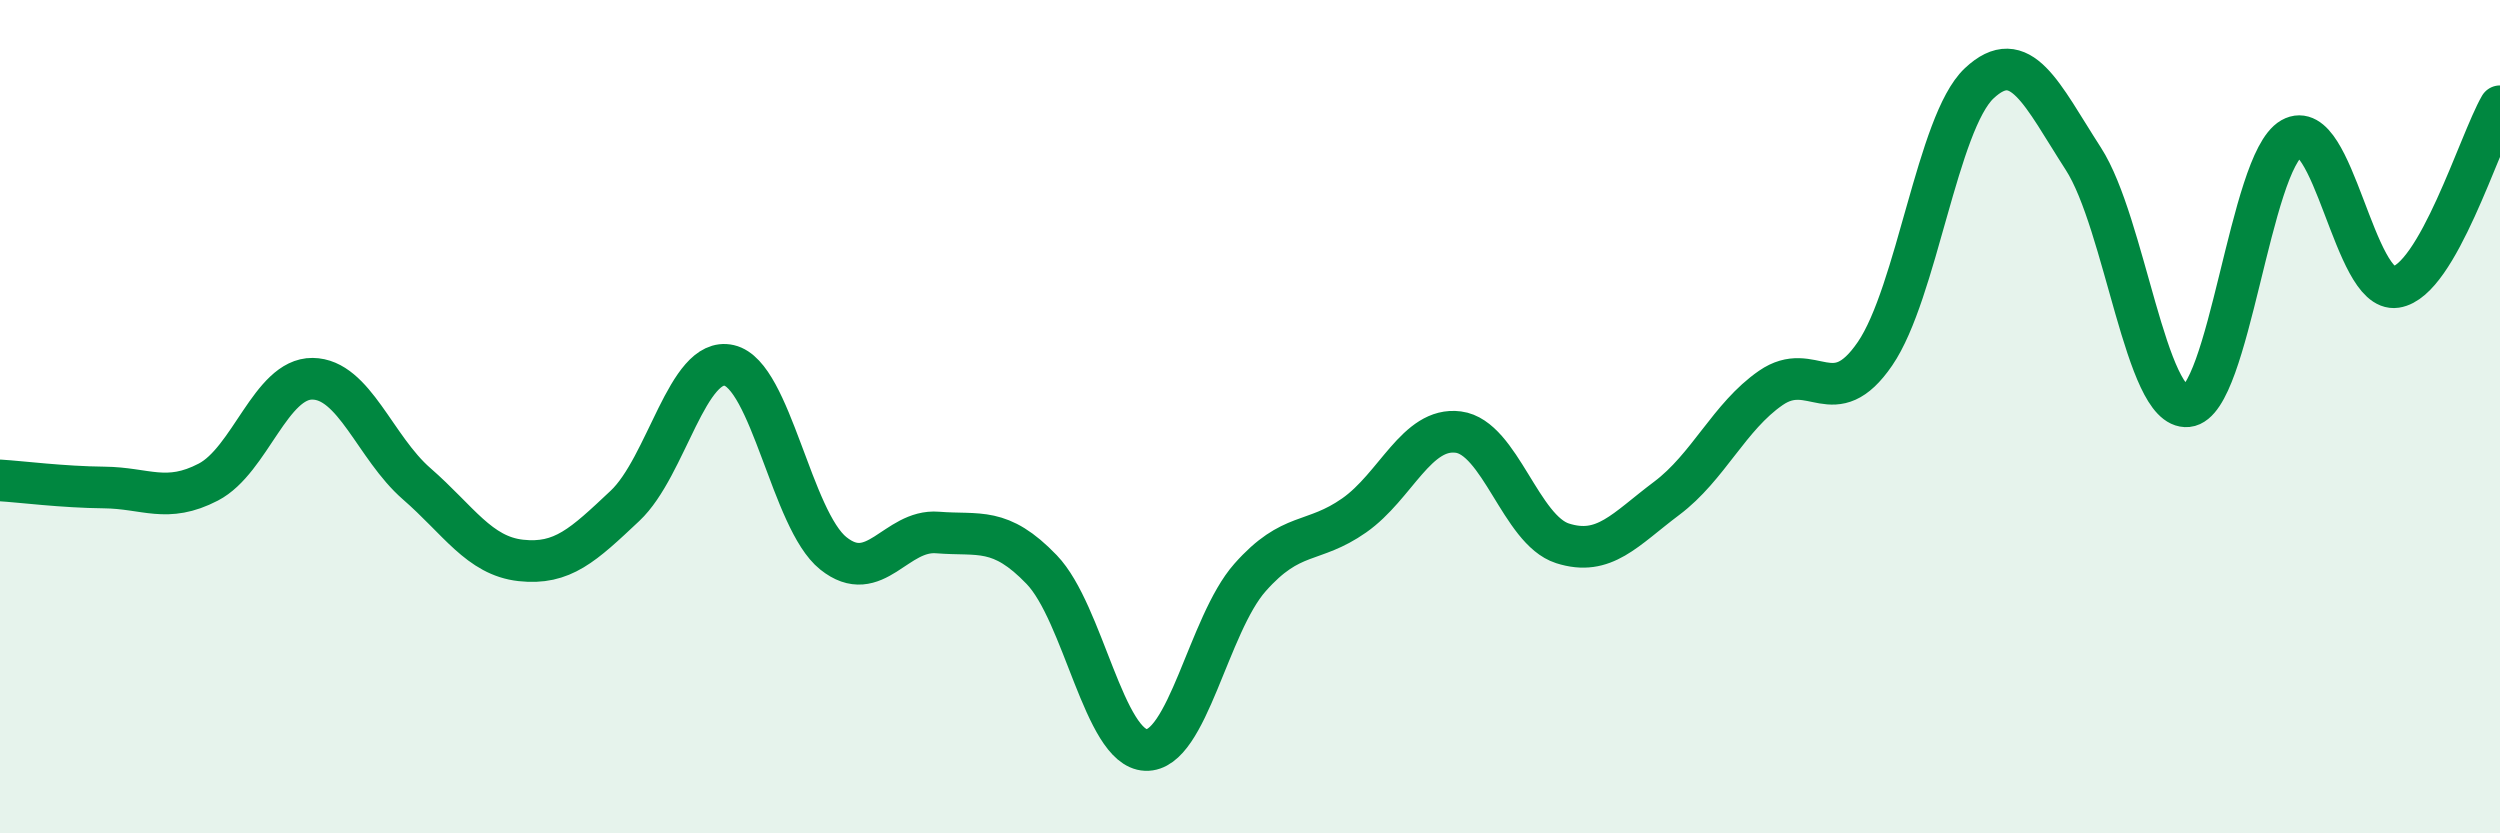
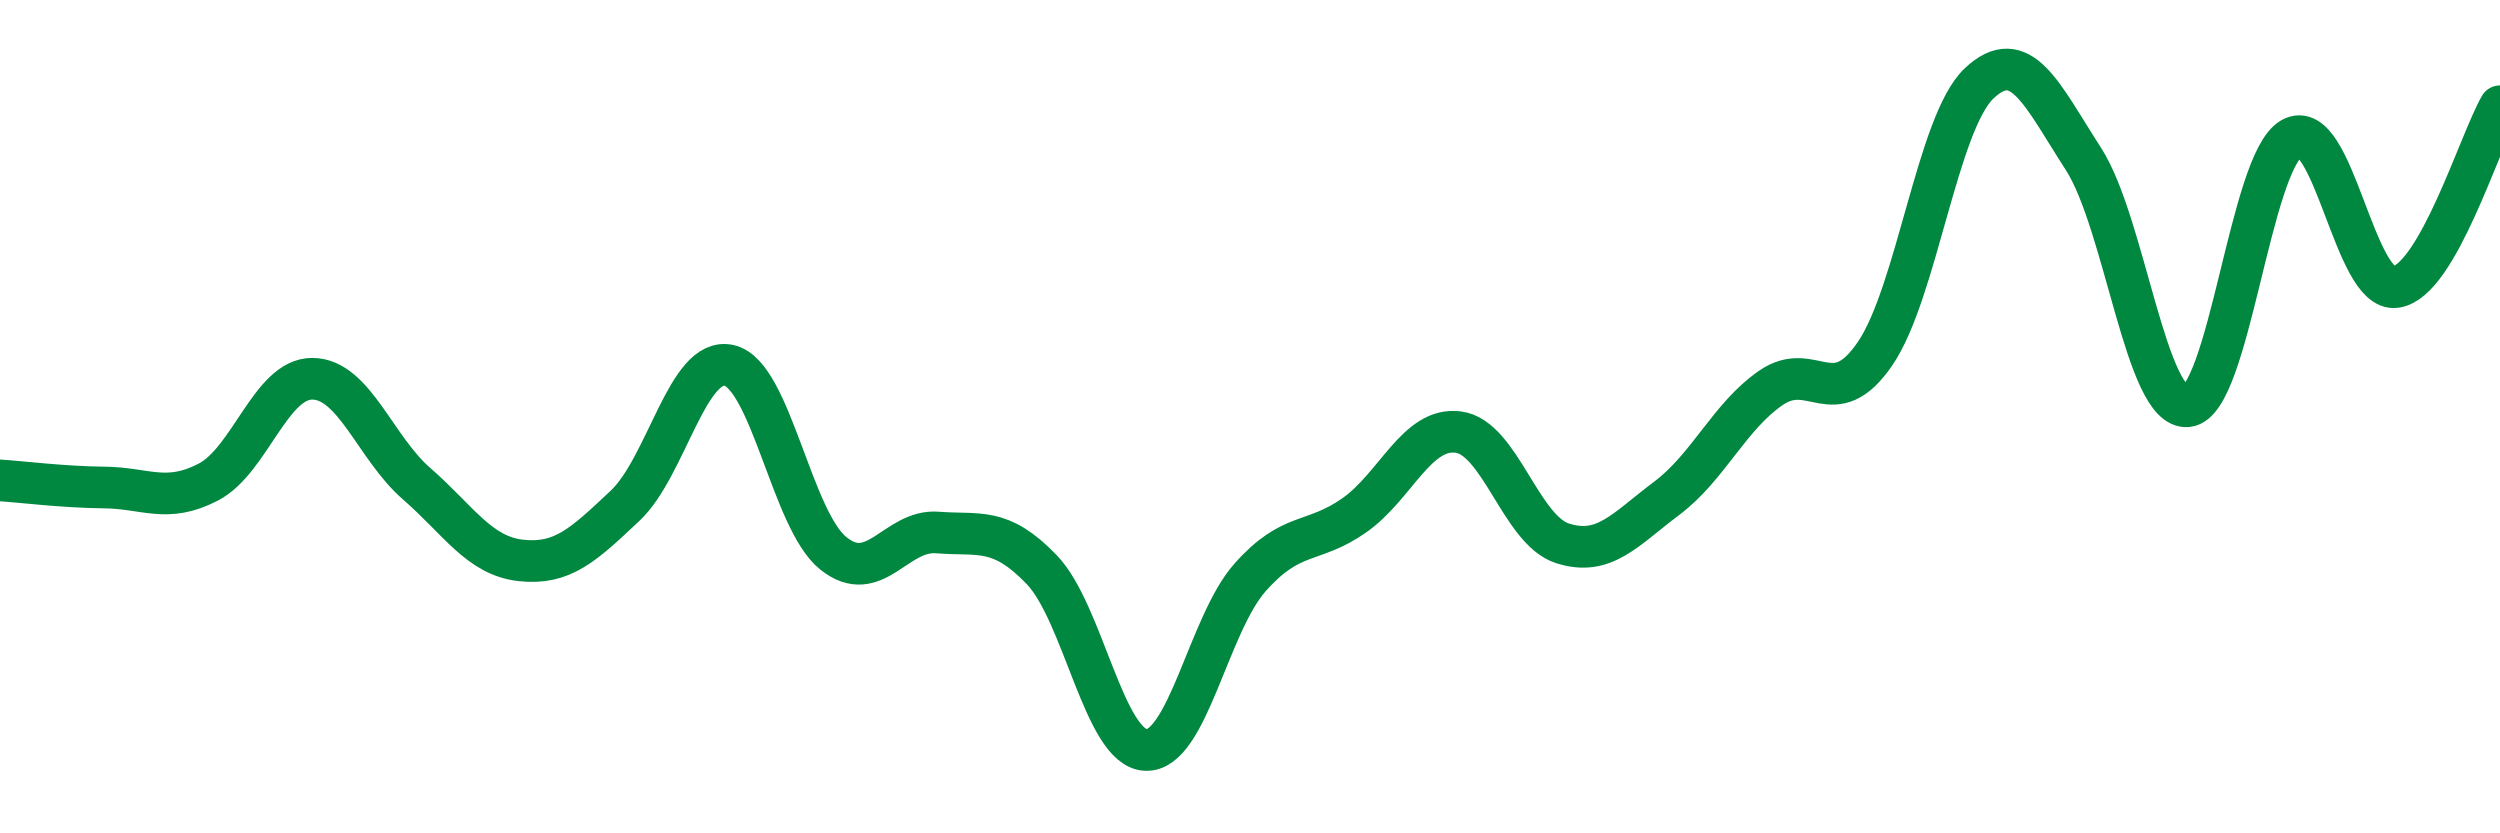
<svg xmlns="http://www.w3.org/2000/svg" width="60" height="20" viewBox="0 0 60 20">
-   <path d="M 0,11.53 C 0.5,11.56 1.5,11.69 2.5,11.7 C 3.5,11.71 4,12.09 5,11.57 C 6,11.05 6.5,9.08 7.5,9.09 C 8.5,9.1 9,10.74 10,11.61 C 11,12.48 11.5,13.34 12.5,13.45 C 13.5,13.56 14,13.08 15,12.14 C 16,11.2 16.5,8.54 17.5,8.77 C 18.5,9 19,12.48 20,13.28 C 21,14.08 21.5,12.7 22.5,12.78 C 23.5,12.86 24,12.63 25,13.67 C 26,14.71 26.5,17.96 27.5,18 C 28.5,18.04 29,14.99 30,13.86 C 31,12.73 31.5,13.07 32.5,12.37 C 33.5,11.67 34,10.24 35,10.37 C 36,10.5 36.5,12.72 37.5,13.04 C 38.5,13.36 39,12.71 40,11.96 C 41,11.21 41.5,10 42.5,9.31 C 43.5,8.62 44,9.95 45,8.49 C 46,7.03 46.5,2.94 47.5,2 C 48.5,1.06 49,2.26 50,3.81 C 51,5.36 51.5,9.85 52.5,9.75 C 53.5,9.65 54,3.89 55,3.32 C 56,2.75 56.5,7.04 57.5,6.89 C 58.5,6.74 59.5,3.42 60,2.55L60 20L0 20Z" fill="#008740" opacity="0.1" stroke-linecap="round" stroke-linejoin="round" />
  <path d="M 0,11.53 C 0.5,11.56 1.5,11.69 2.5,11.7 C 3.5,11.71 4,12.09 5,11.57 C 6,11.05 6.5,9.08 7.5,9.09 C 8.5,9.1 9,10.74 10,11.61 C 11,12.48 11.5,13.34 12.5,13.45 C 13.5,13.56 14,13.08 15,12.14 C 16,11.2 16.5,8.54 17.5,8.77 C 18.5,9 19,12.48 20,13.28 C 21,14.08 21.5,12.7 22.5,12.78 C 23.5,12.86 24,12.63 25,13.67 C 26,14.71 26.5,17.96 27.5,18 C 28.5,18.04 29,14.99 30,13.86 C 31,12.73 31.5,13.07 32.5,12.37 C 33.5,11.67 34,10.24 35,10.37 C 36,10.5 36.5,12.72 37.5,13.04 C 38.5,13.36 39,12.71 40,11.96 C 41,11.21 41.5,10 42.5,9.31 C 43.5,8.62 44,9.95 45,8.49 C 46,7.03 46.5,2.94 47.5,2 C 48.5,1.06 49,2.26 50,3.81 C 51,5.36 51.5,9.85 52.5,9.75 C 53.5,9.65 54,3.89 55,3.32 C 56,2.75 56.5,7.04 57.5,6.89 C 58.5,6.74 59.5,3.42 60,2.55" stroke="#008740" stroke-width="1" fill="none" stroke-linecap="round" stroke-linejoin="round" />
</svg>